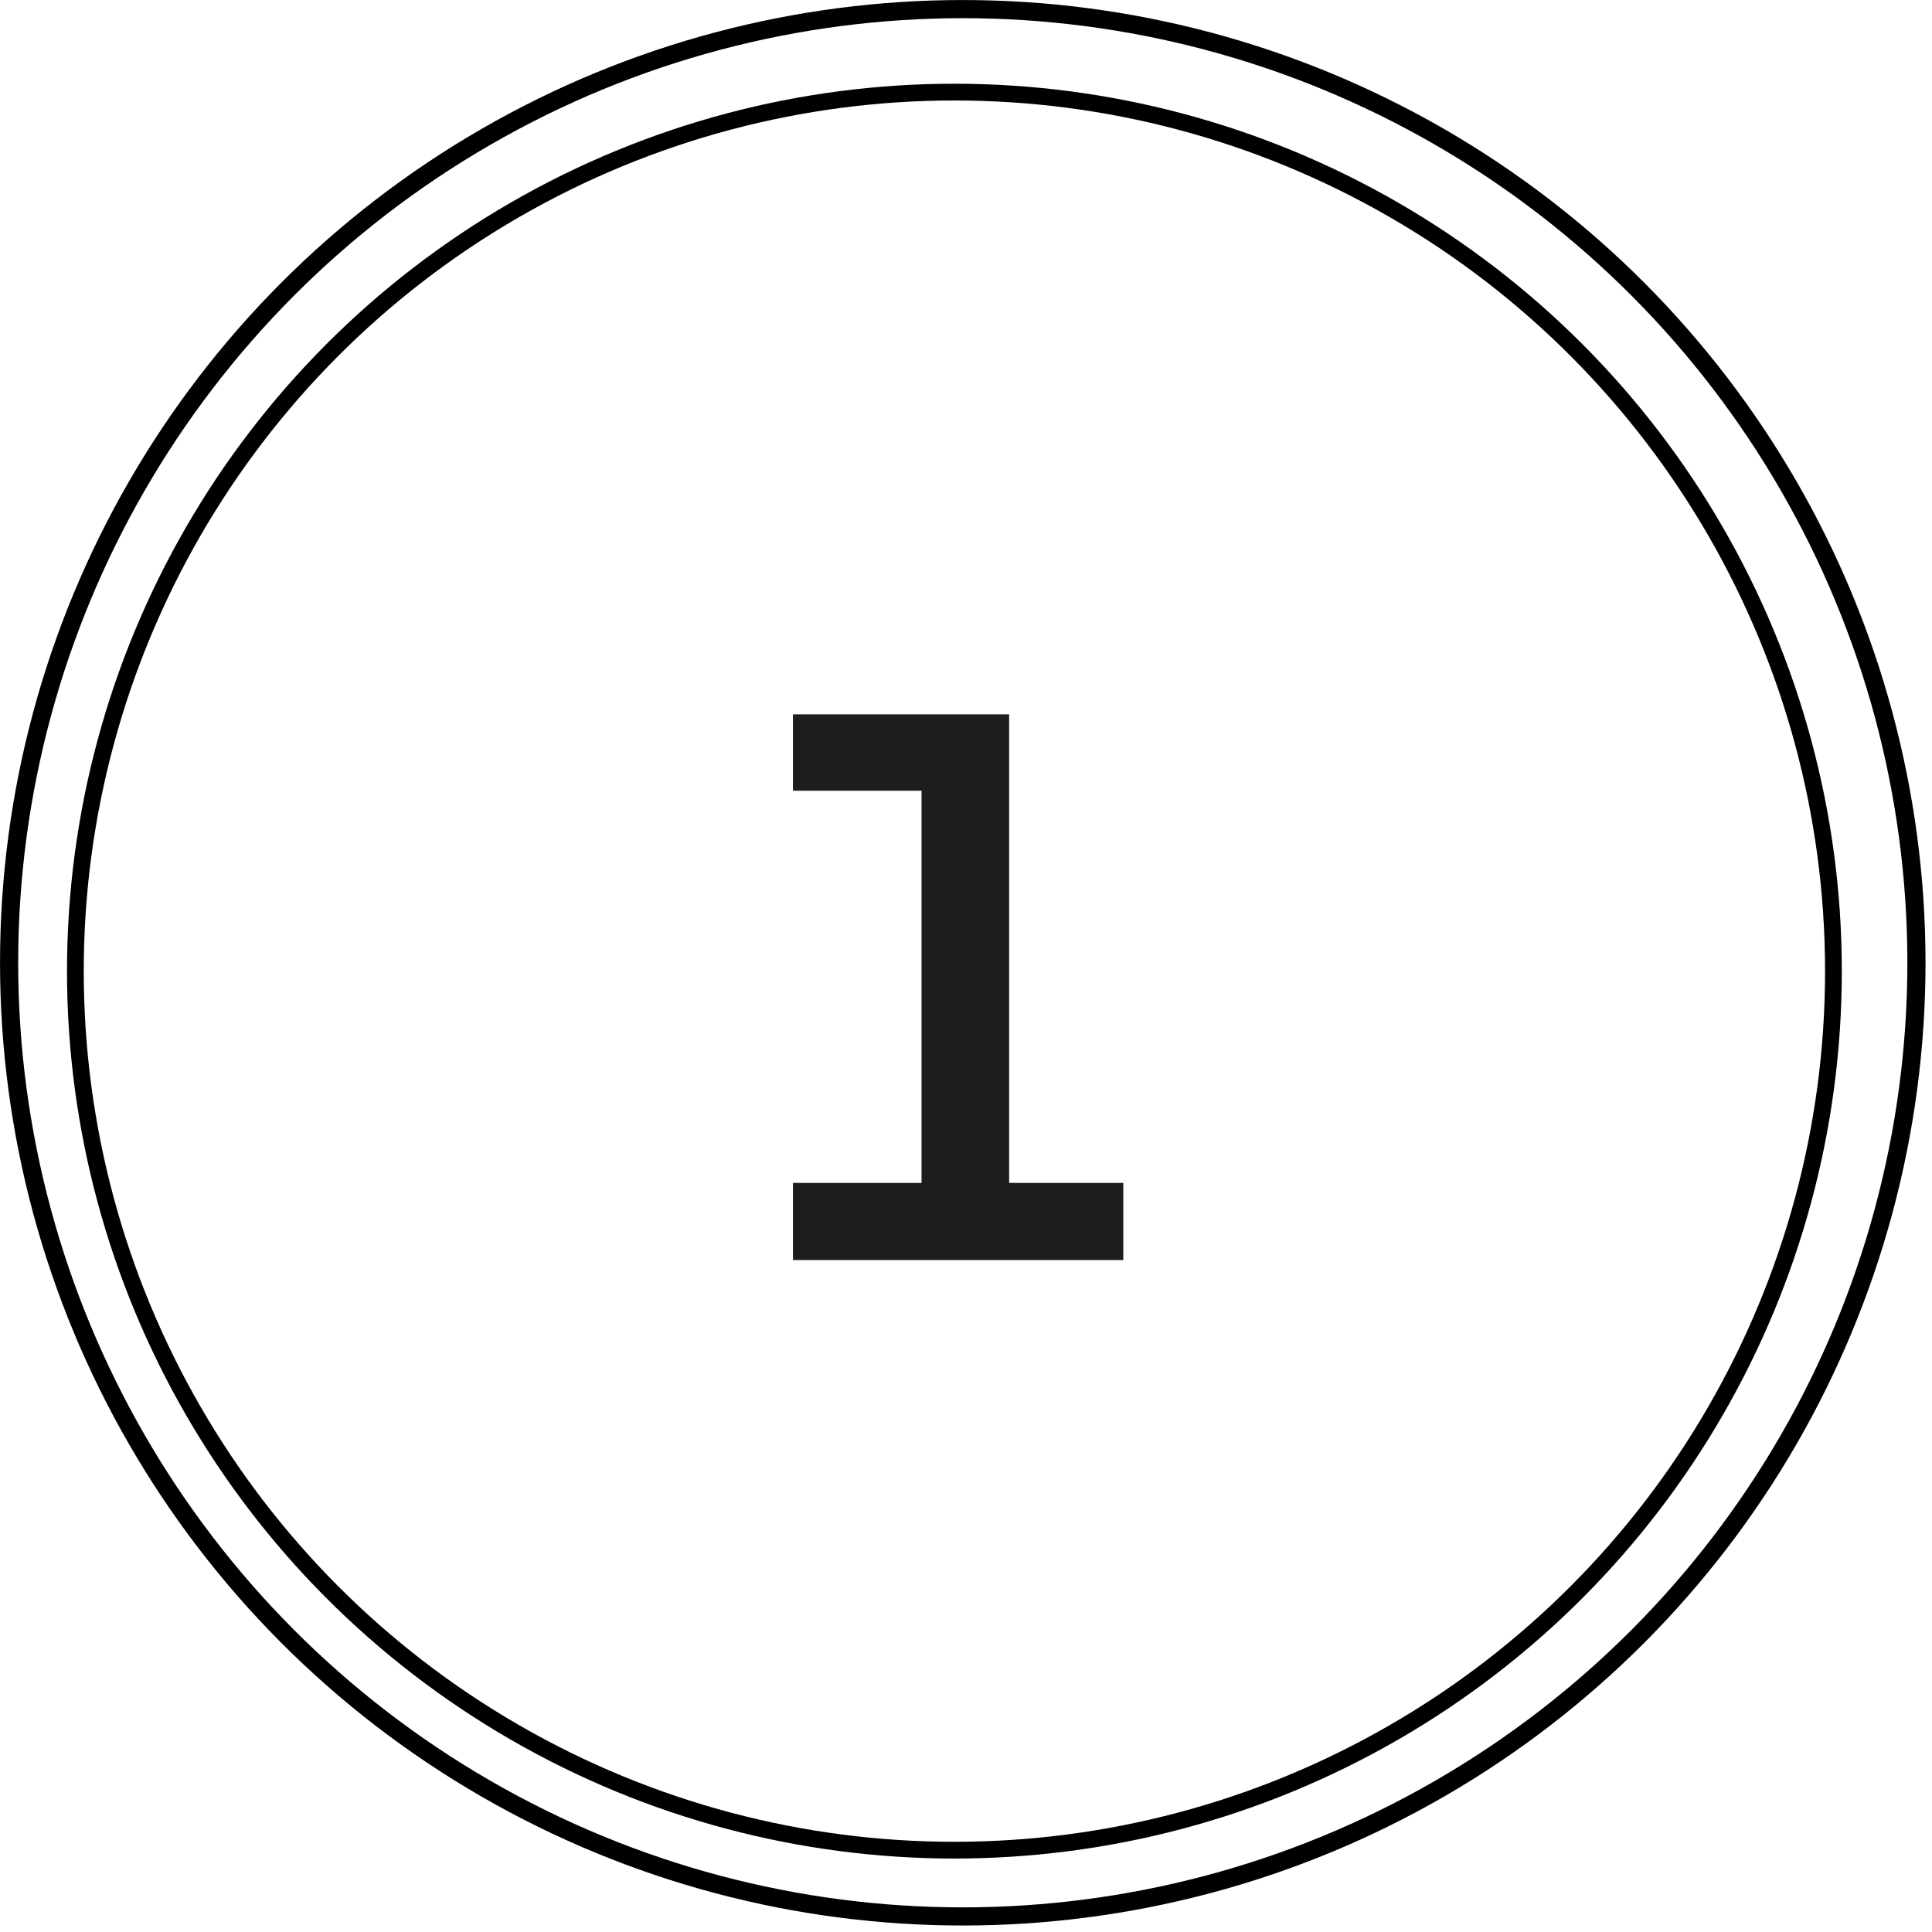
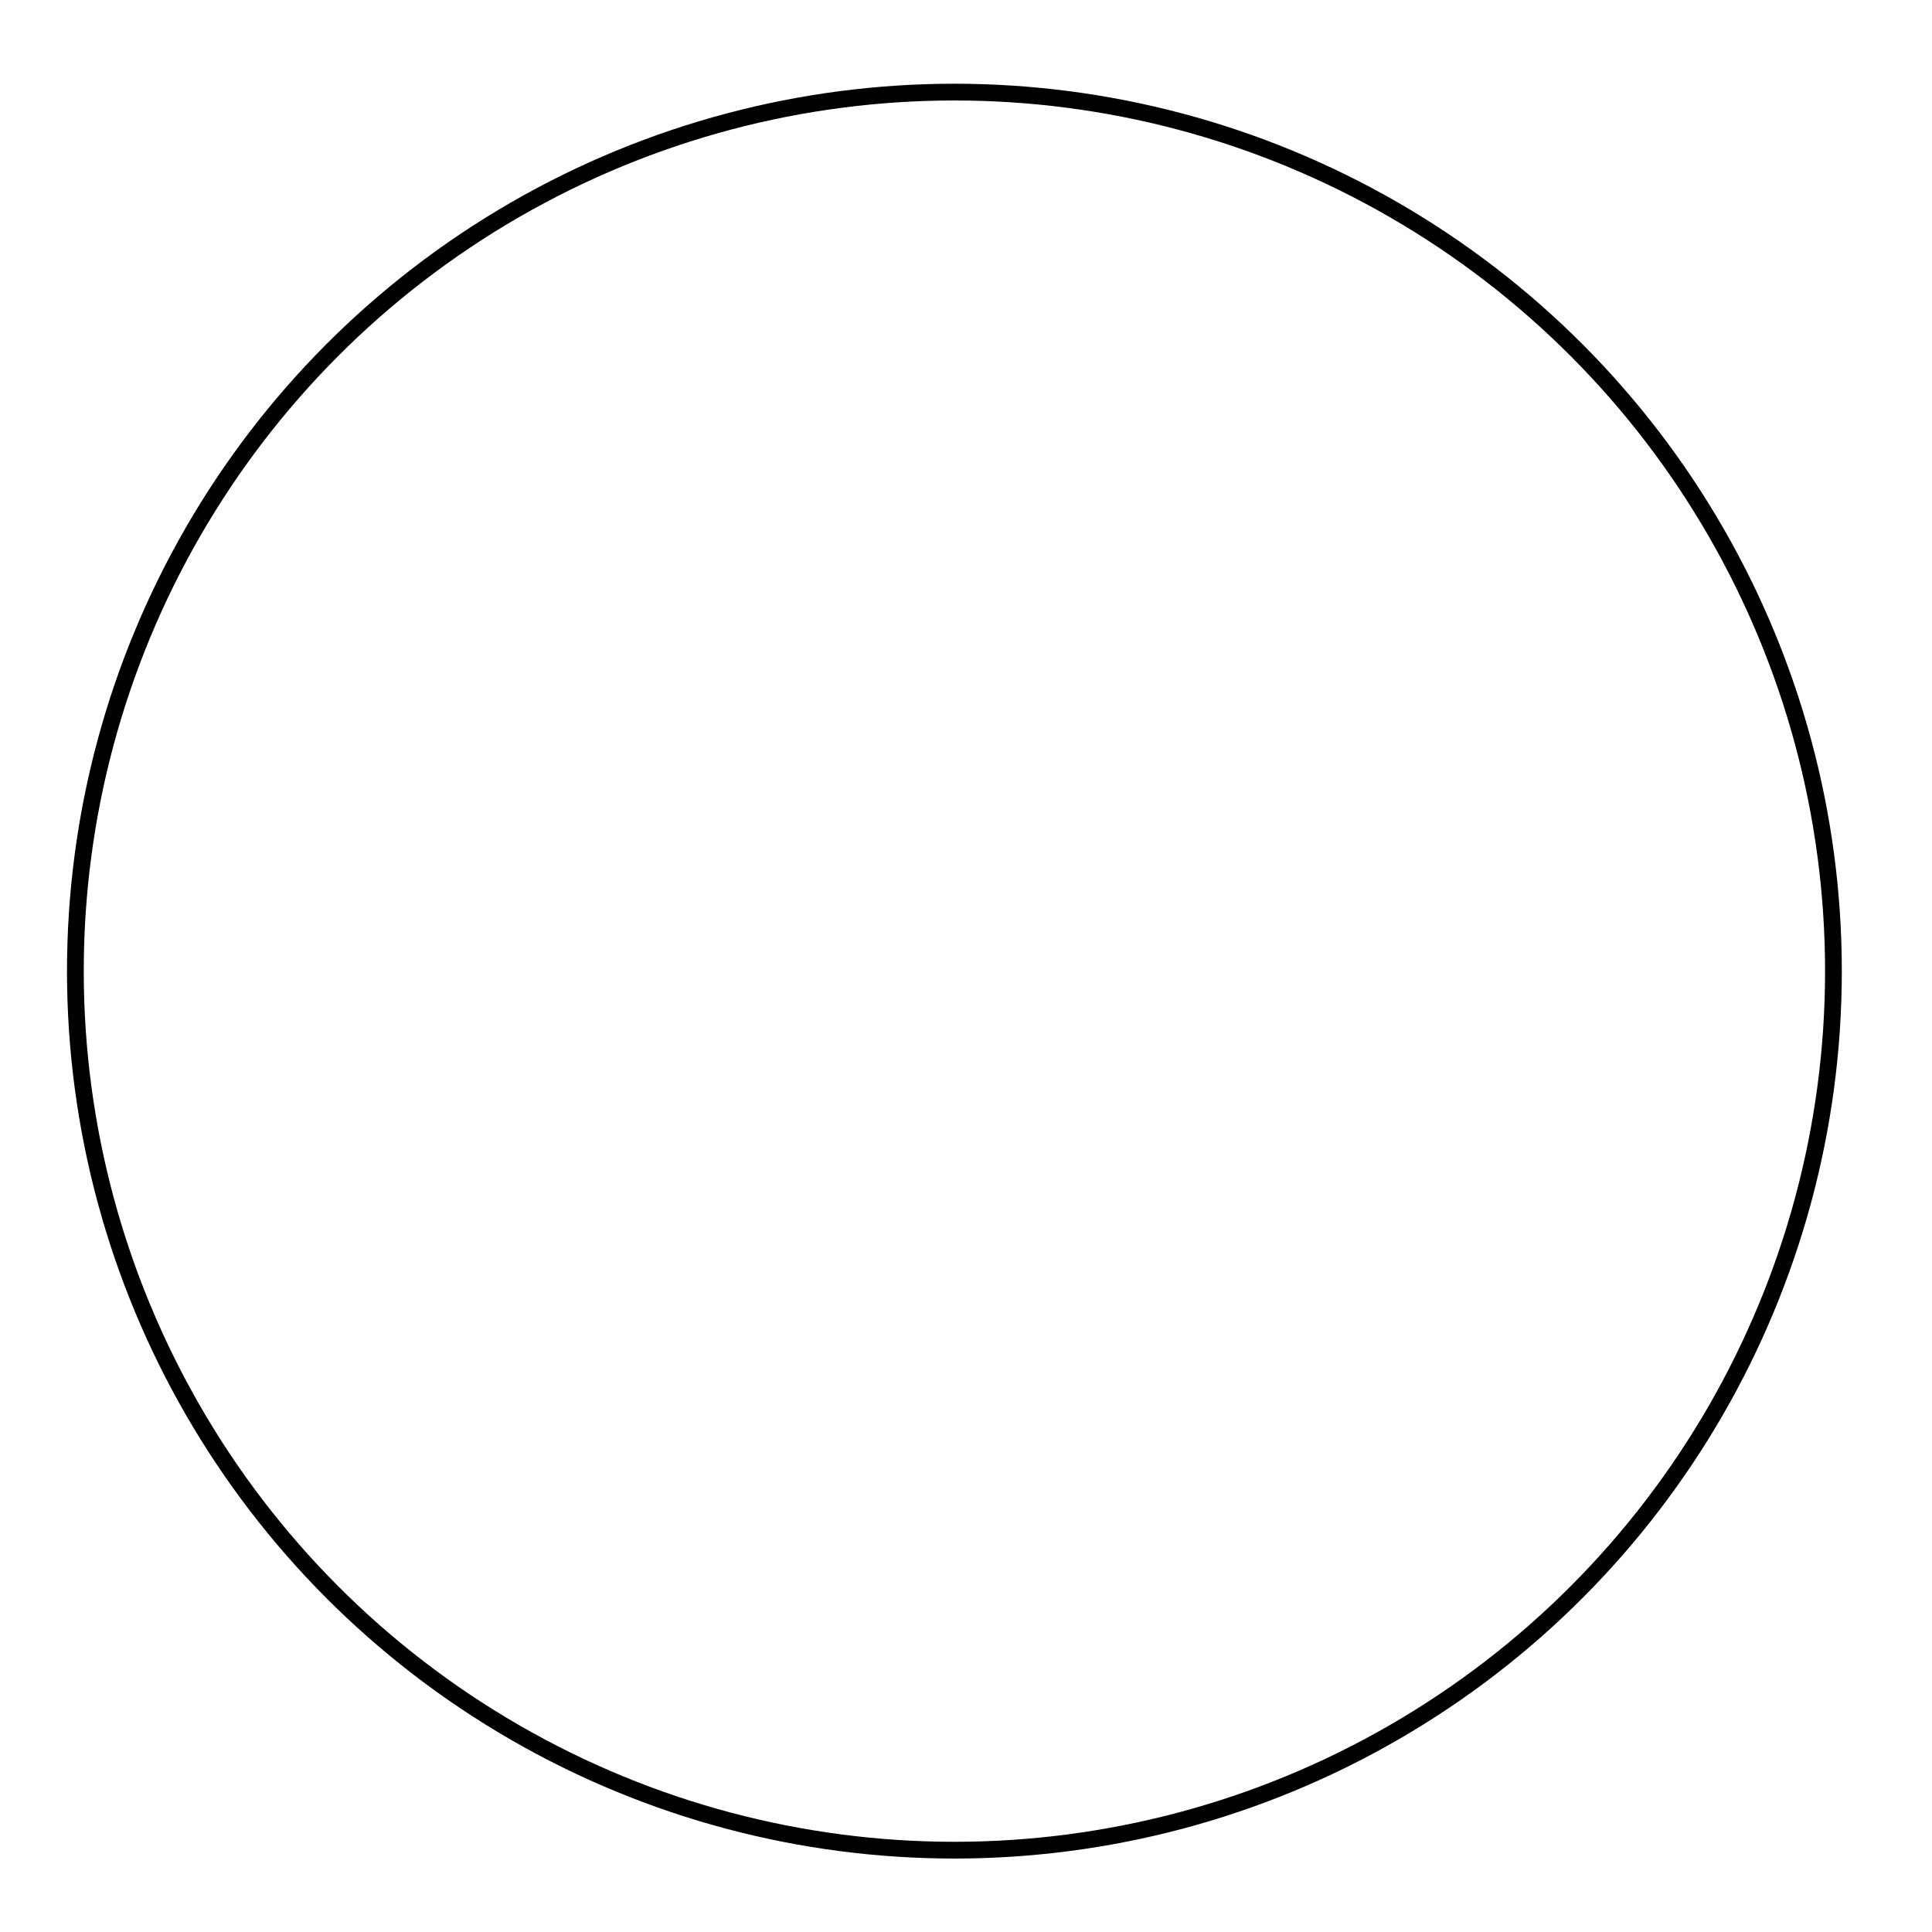
<svg xmlns="http://www.w3.org/2000/svg" width="73" height="73" viewBox="0 0 73 73" fill="none">
  <circle cx="36.062" cy="36.694" r="33.214" stroke="black" stroke-width="0.633" />
-   <circle cx="36.378" cy="36.378" r="36.034" stroke="black" stroke-width="0.686" />
-   <path d="M29.962 47.611V44.696H34.82V29.877H29.962V26.992H38.13V44.696H42.443V47.611H29.962Z" fill="#1D1D1B" />
</svg>